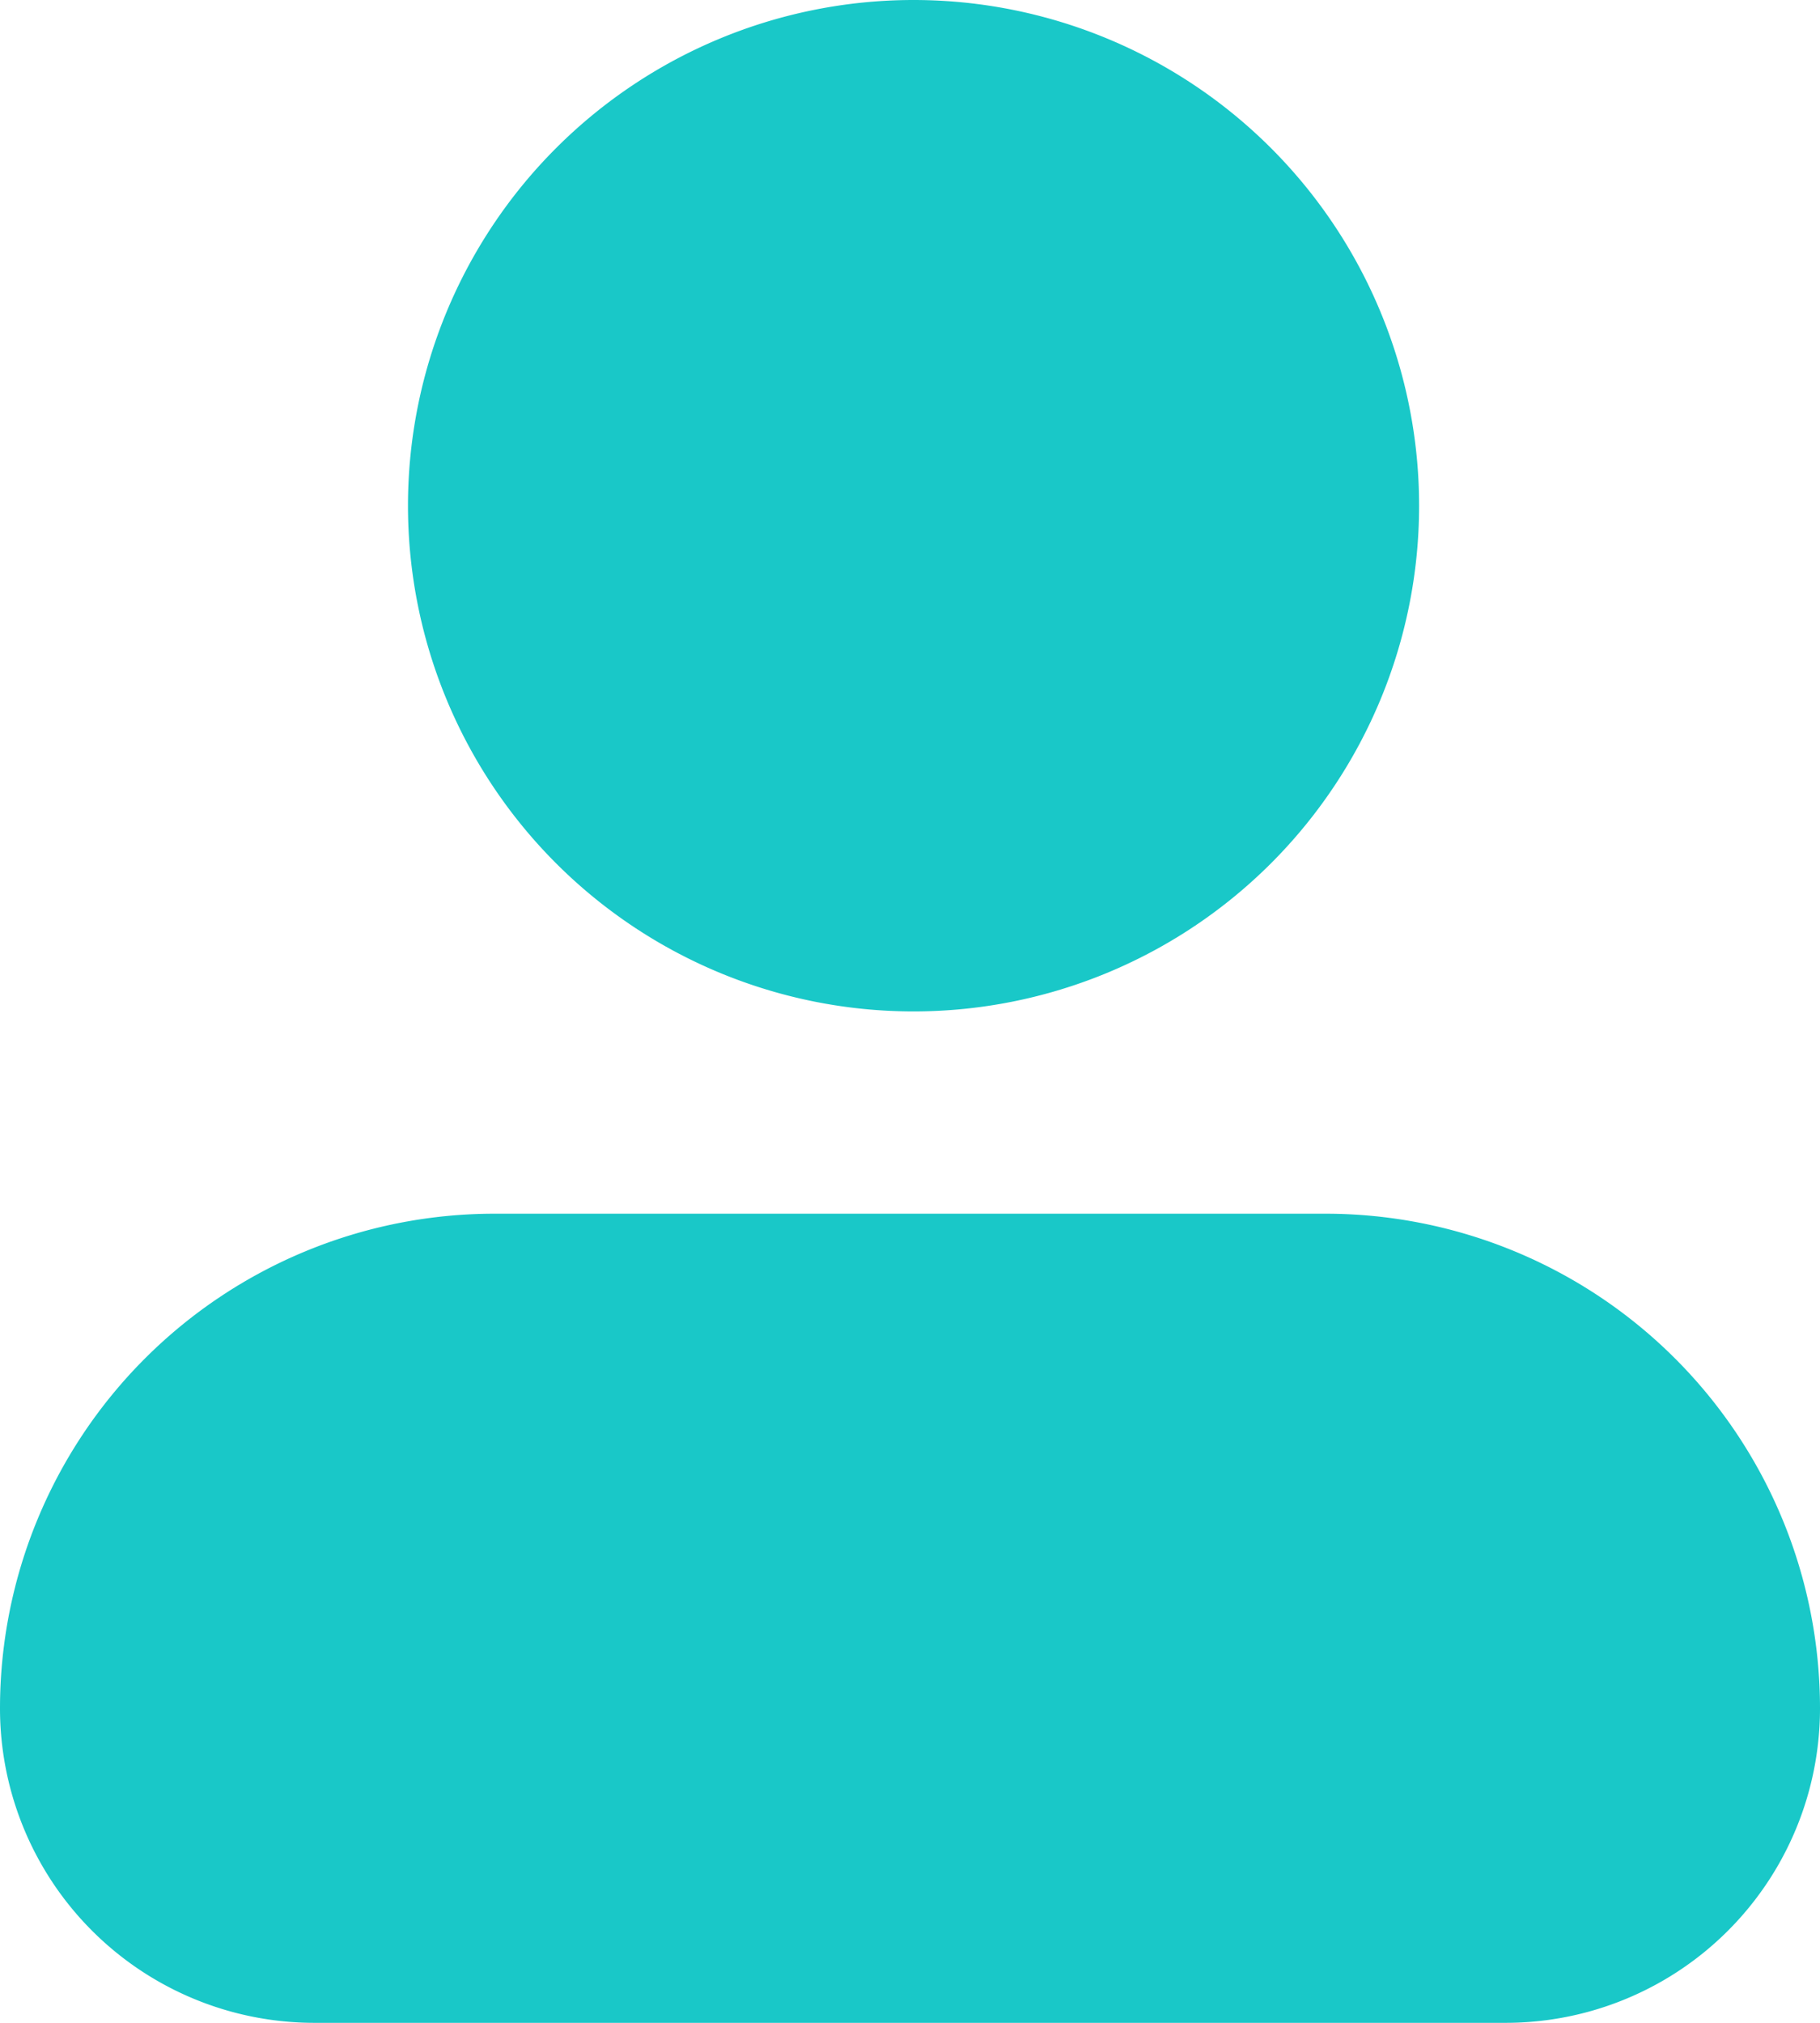
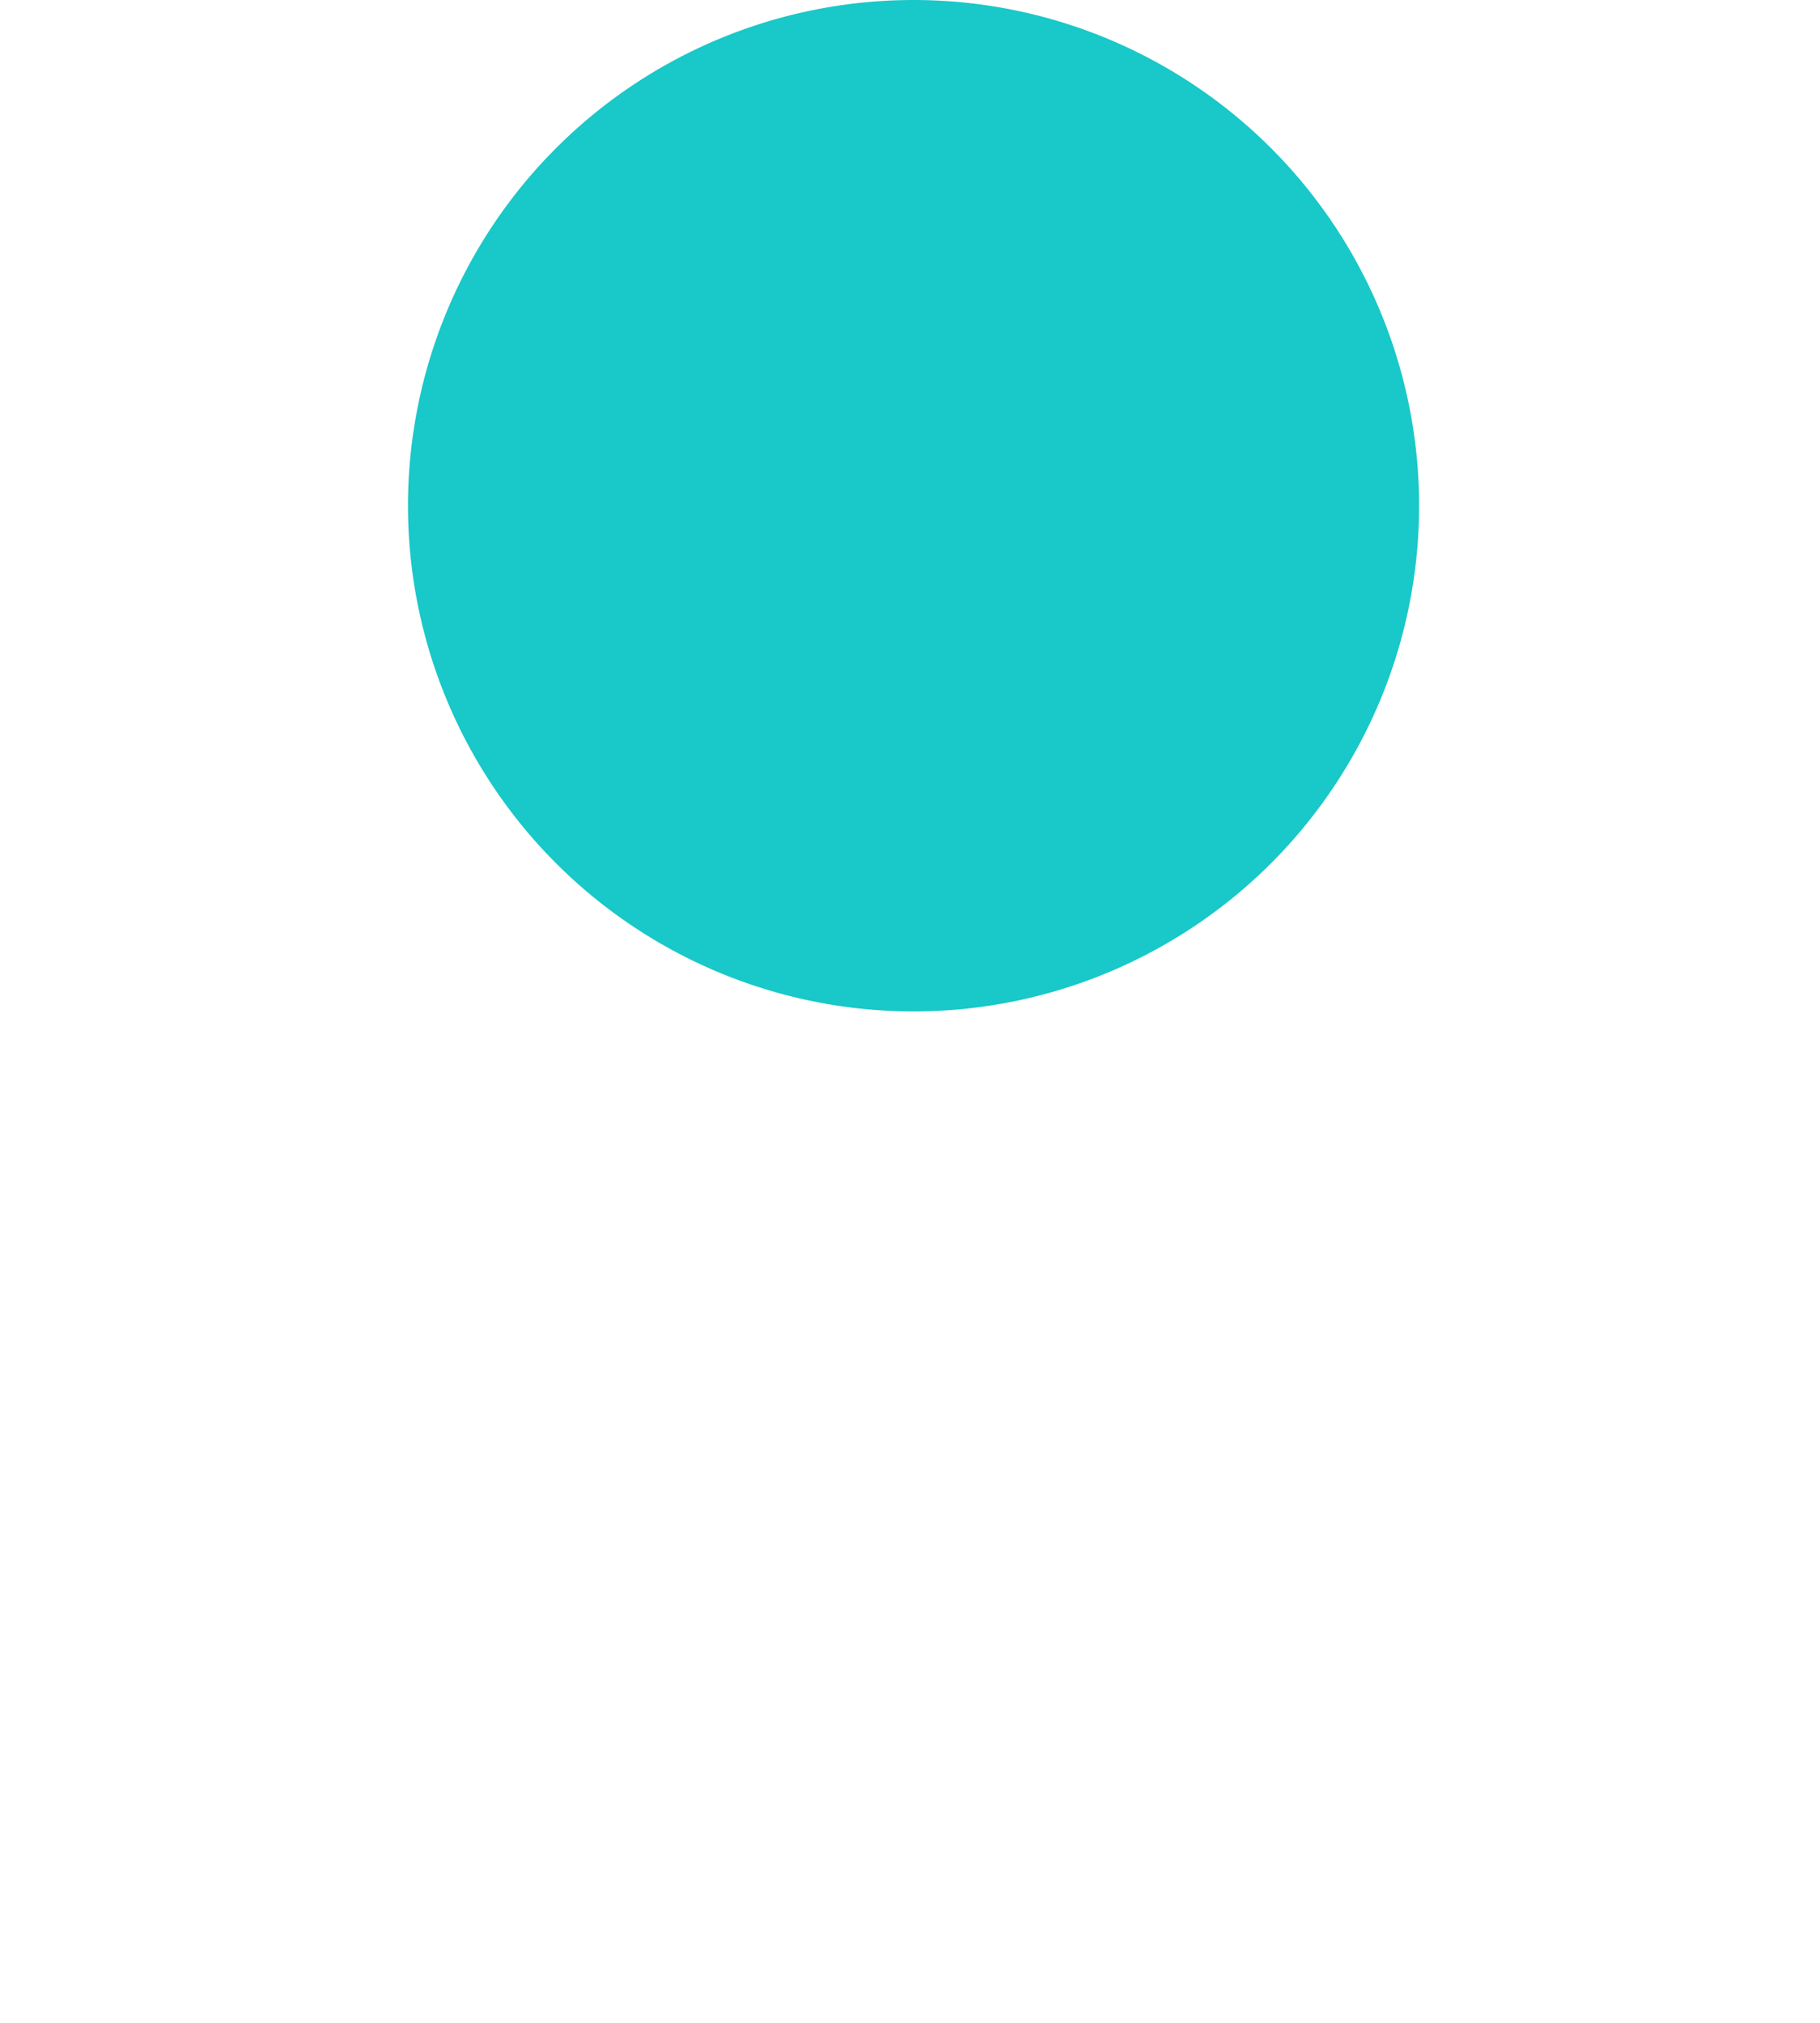
<svg xmlns="http://www.w3.org/2000/svg" id="Group_508" data-name="Group 508" width="18" height="20" viewBox="0 0 18 20">
  <defs>
    <clipPath id="clip-path">
      <rect id="Rectangle_1097" data-name="Rectangle 1097" width="18" height="20" fill="#19c8c8" />
    </clipPath>
  </defs>
  <g id="Group_507" data-name="Group 507" clip-path="url(#clip-path)">
    <path id="Path_10545" data-name="Path 10545" d="M9.035,0a5,5,0,1,0,5,5,5,5,0,0,0-5-5" fill="#19c8c8" />
-     <path id="Path_10546" data-name="Path 10546" d="M13.109,12H4.891A4.891,4.891,0,0,0,0,16.891,3.109,3.109,0,0,0,3.109,20H14.891A3.109,3.109,0,0,0,18,16.891,4.891,4.891,0,0,0,13.109,12" fill="#19c8c8" />
  </g>
</svg>